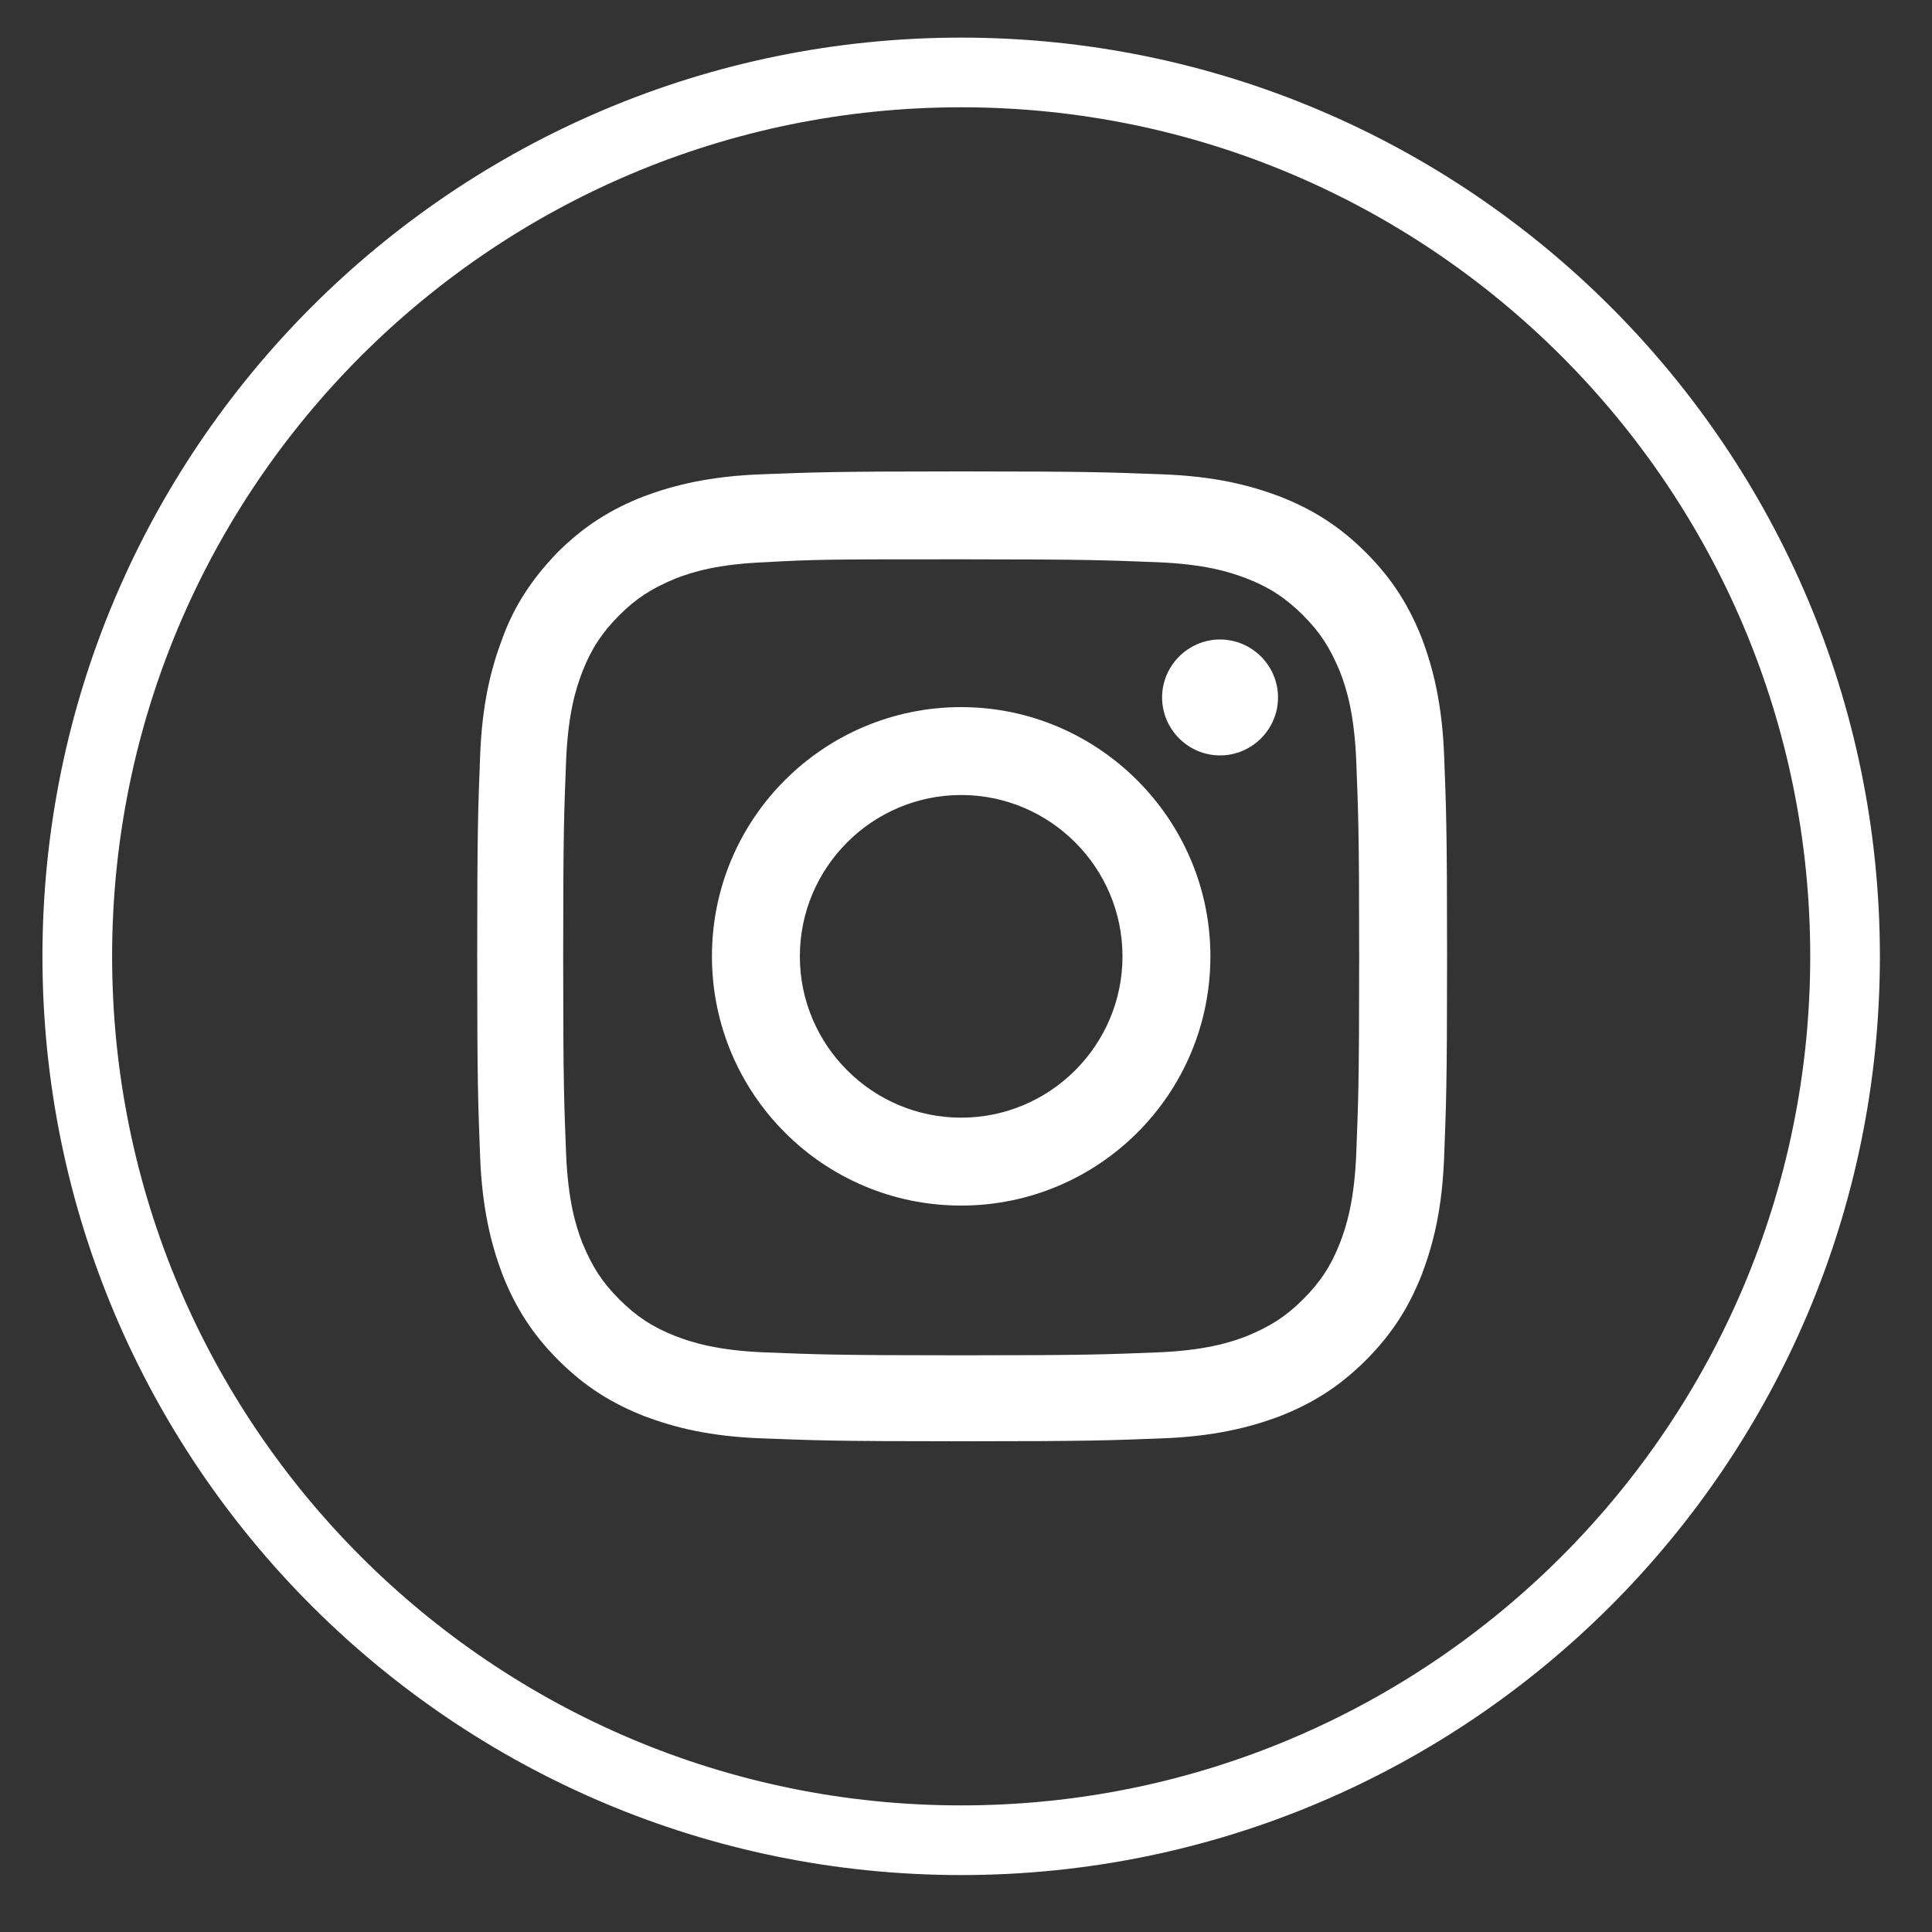
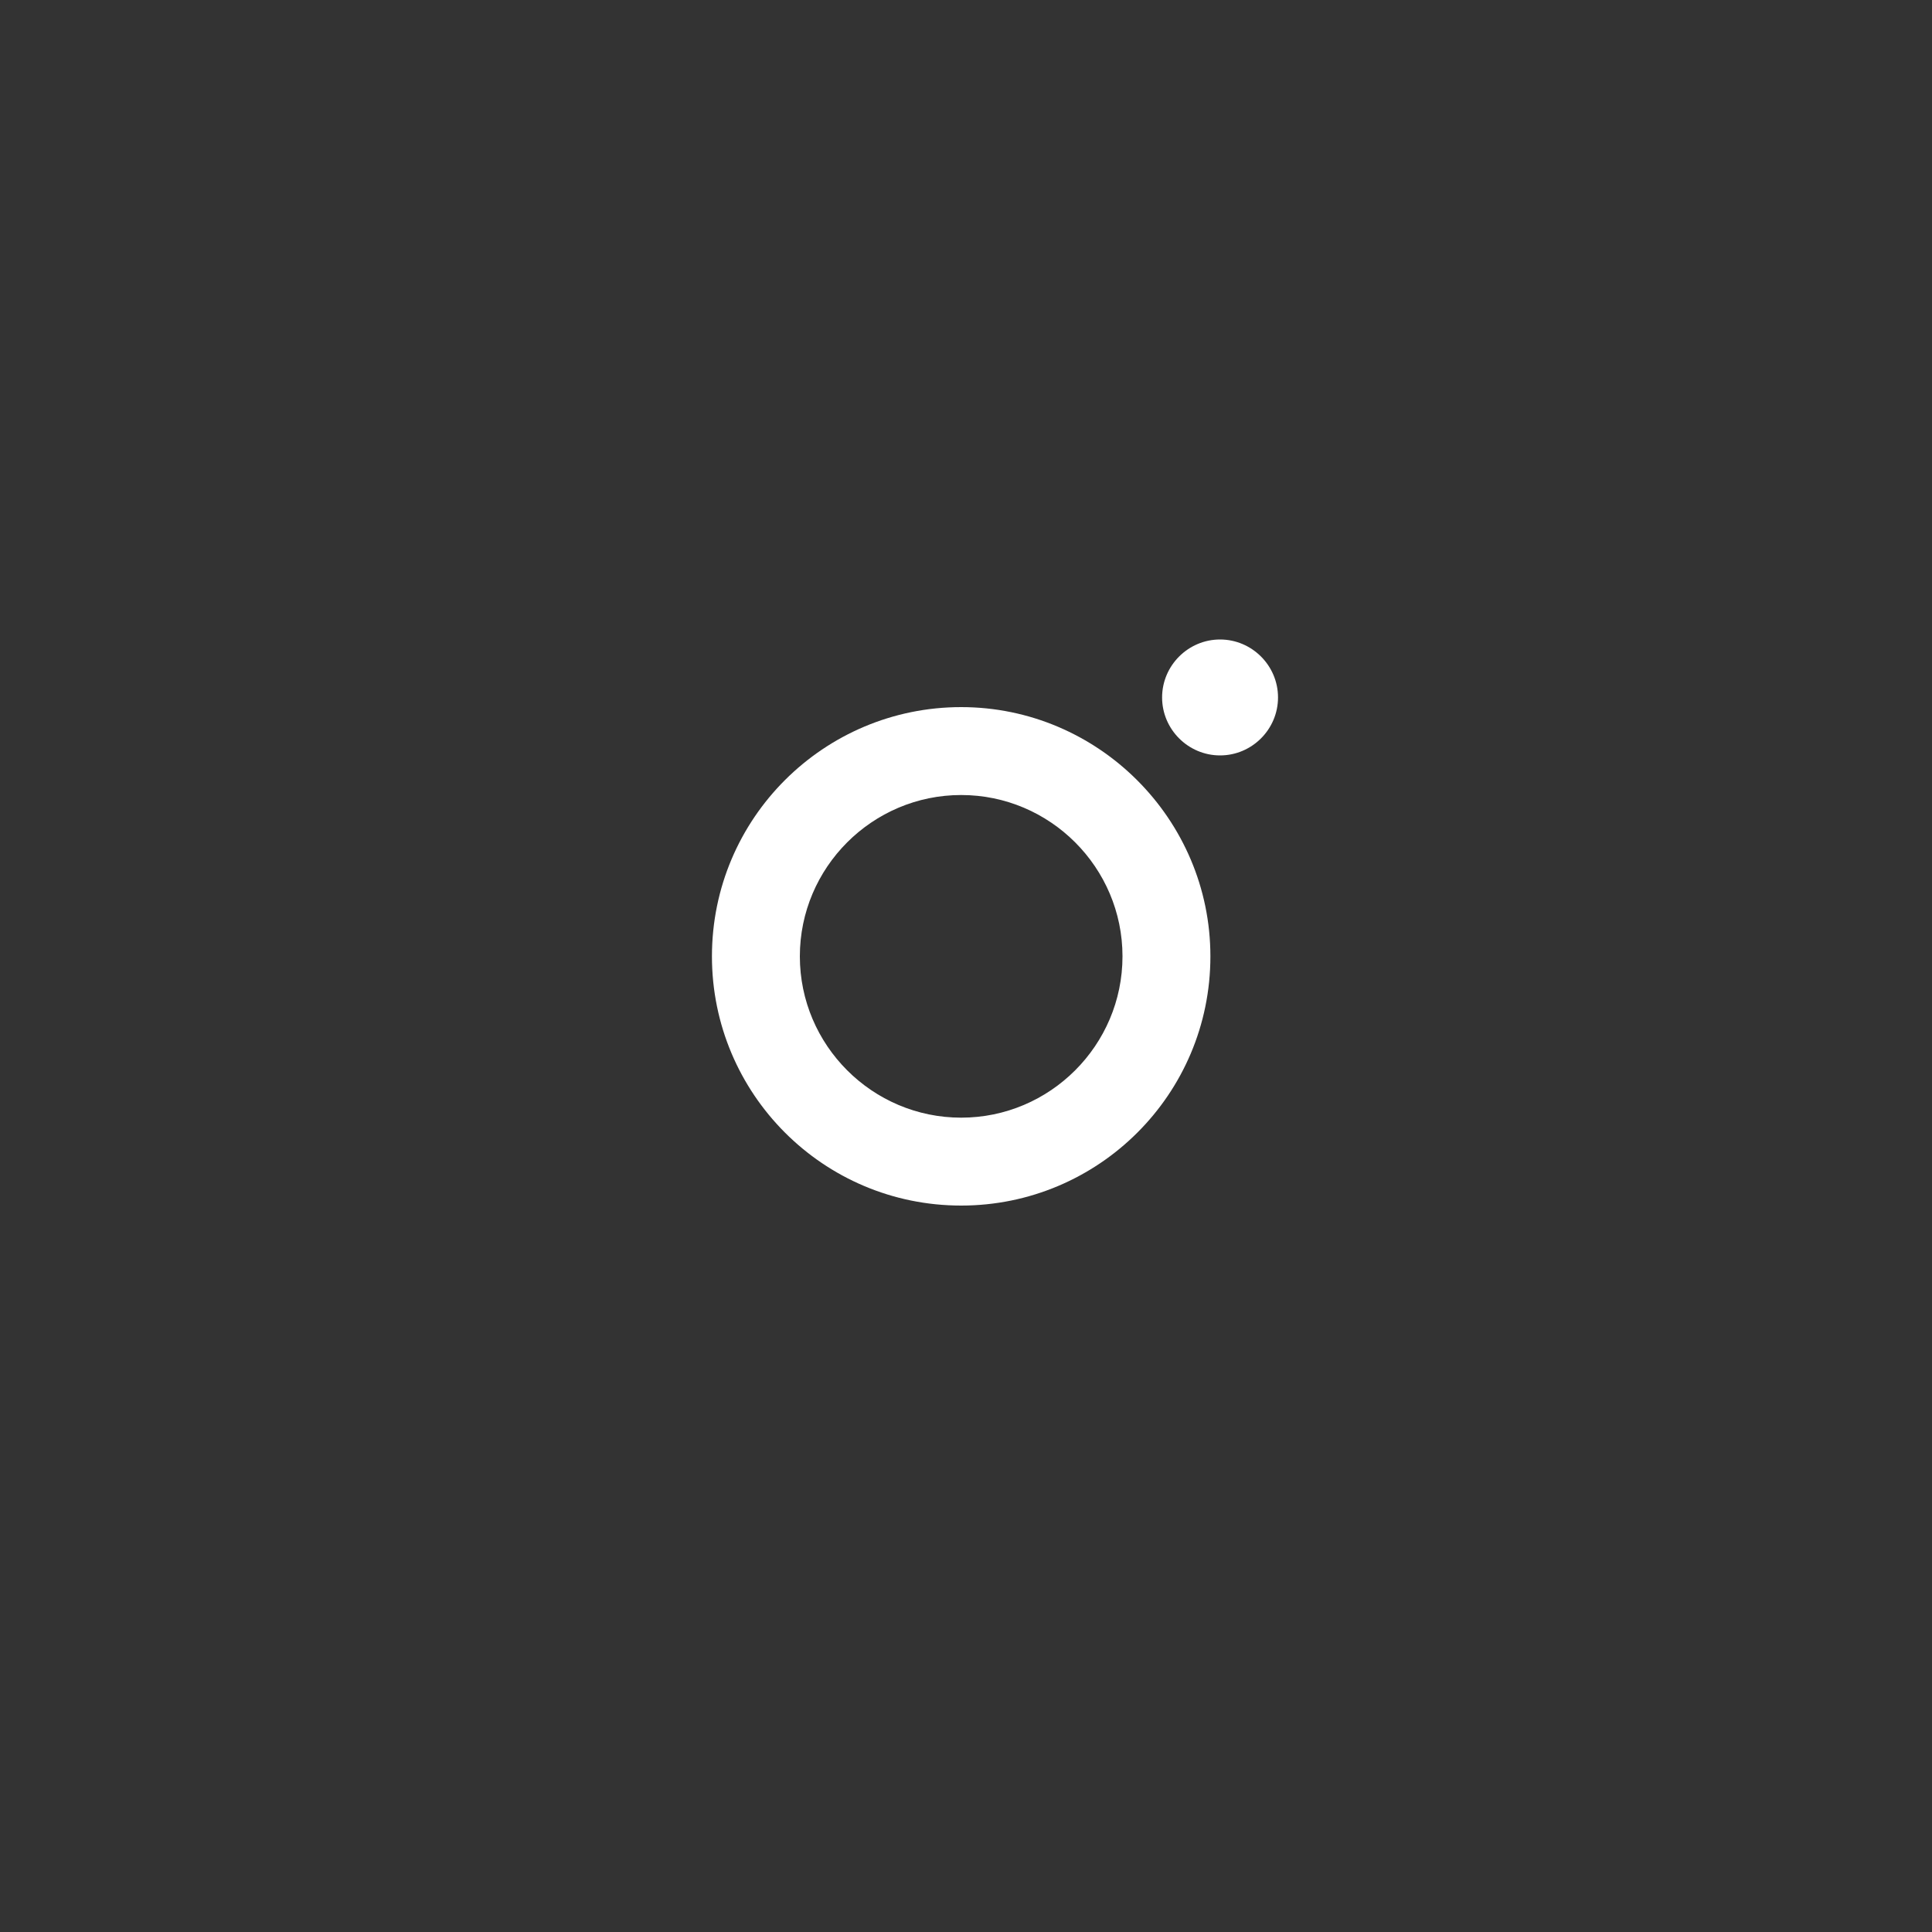
<svg xmlns="http://www.w3.org/2000/svg" enable-background="new 0 0 200 200" height="200" viewBox="0 0 200 200" width="200">
  <rect x="0" y="0" width="200" height="200" fill="#333333" stroke="none" />
-   <path d="m99.5 190.5c-50.5 0-91.5-41-91.5-91.5 0-50.5 41-91.5 91.5-91.5 50.5 0 91.5 41 91.5 91.5 0 50.5-41 91.5-91.5 91.5z" fill="none" stroke="#fff" stroke-miterlimit="10" stroke-width="7.212" />
+   <path d="m99.5 190.5z" fill="none" stroke="#fff" stroke-miterlimit="10" stroke-width="7.212" />
  <g fill="#fff">
-     <path d="m99.5 57.9c13.4 0 15 .1 20.3.3 4.9.2 7.5 1 9.3 1.7 2.3.9 4 2 5.8 3.8s2.8 3.4 3.8 5.8c.7 1.8 1.5 4.4 1.7 9.3.2 5.3.3 6.9.3 20.3s-.1 15-.3 20.3c-.2 4.9-1 7.5-1.7 9.3-.9 2.3-2 4-3.8 5.8s-3.4 2.8-5.8 3.8c-1.8.7-4.4 1.5-9.3 1.7-5.3.2-6.9.3-20.3.3s-15-.1-20.3-.3c-4.9-.2-7.5-1-9.3-1.7-2.3-.9-4-2-5.8-3.8s-2.8-3.4-3.8-5.8c-.7-1.8-1.5-4.4-1.7-9.3-.2-5.3-.3-6.9-.3-20.3s.1-15 .3-20.3c.2-4.9 1-7.5 1.7-9.3.9-2.3 2-4 3.8-5.8s3.4-2.8 5.8-3.8c1.8-.7 4.4-1.5 9.3-1.7 5.3-.3 6.9-.3 20.3-.3m0-9.1c-13.6 0-15.3.1-20.7.3-5.3.2-9 1.1-12.2 2.3-3.3 1.3-6.1 3-8.9 5.8-2.7 2.8-4.5 5.6-5.7 8.9-1.2 3.2-2.1 6.8-2.3 12.2s-.3 7.1-.3 20.7.1 15.3.3 20.7c.2 5.3 1.1 9 2.3 12.2 1.3 3.3 3 6.1 5.8 8.9s5.6 4.5 8.9 5.8c3.2 1.2 6.8 2.1 12.2 2.3s7.1.3 20.7.3 15.3-.1 20.7-.3c5.3-.2 9-1.1 12.2-2.3 3.3-1.3 6.1-3 8.9-5.8s4.5-5.6 5.8-8.9c1.2-3.2 2.1-6.8 2.3-12.2s.3-7.1.3-20.7-.1-15.3-.3-20.7c-.2-5.3-1.1-9-2.3-12.2-1.3-3.3-3-6.1-5.8-8.9s-5.6-4.5-8.9-5.8c-3.2-1.2-6.8-2.1-12.2-2.3-5.5-.2-7.2-.3-20.8-.3" />
    <path d="m99.5 73.2c-14.2 0-25.8 11.5-25.8 25.8 0 14.2 11.5 25.8 25.8 25.8 14.2 0 25.8-11.5 25.8-25.8 0-14.2-11.6-25.8-25.8-25.8m0 42.5c-9.2 0-16.7-7.5-16.7-16.7s7.5-16.7 16.7-16.7 16.7 7.5 16.7 16.7-7.5 16.7-16.7 16.7" />
    <path d="m132.3 72.2c0 3.3-2.7 6-6 6s-6-2.7-6-6 2.7-6 6-6 6 2.7 6 6" />
  </g>
</svg>